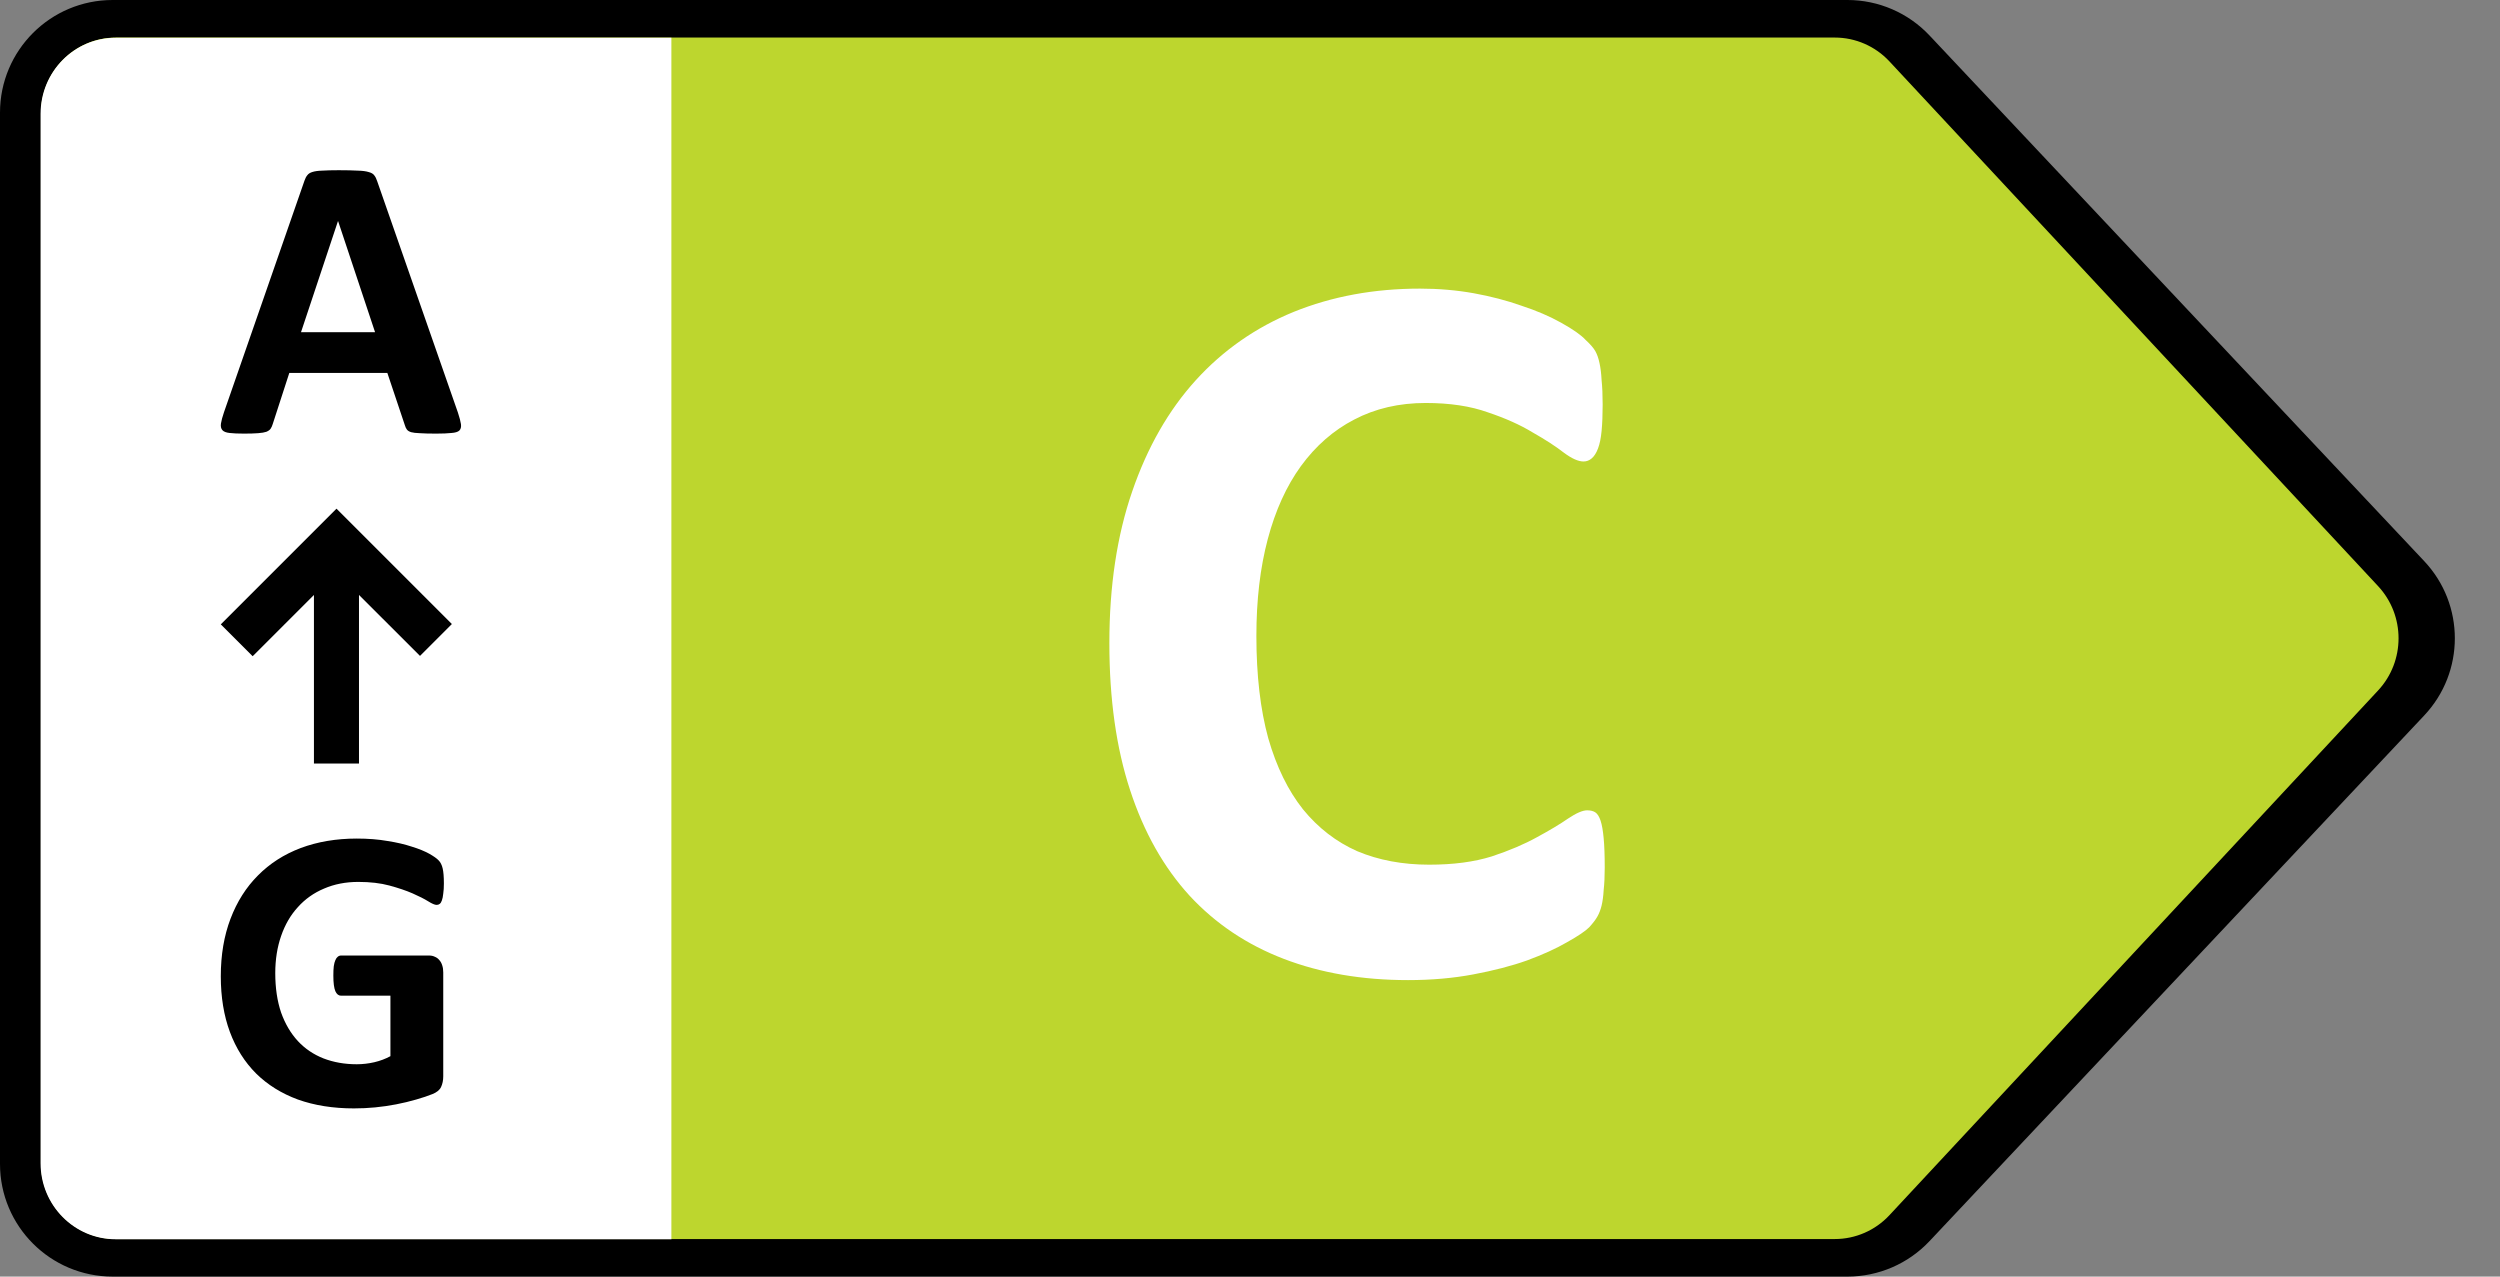
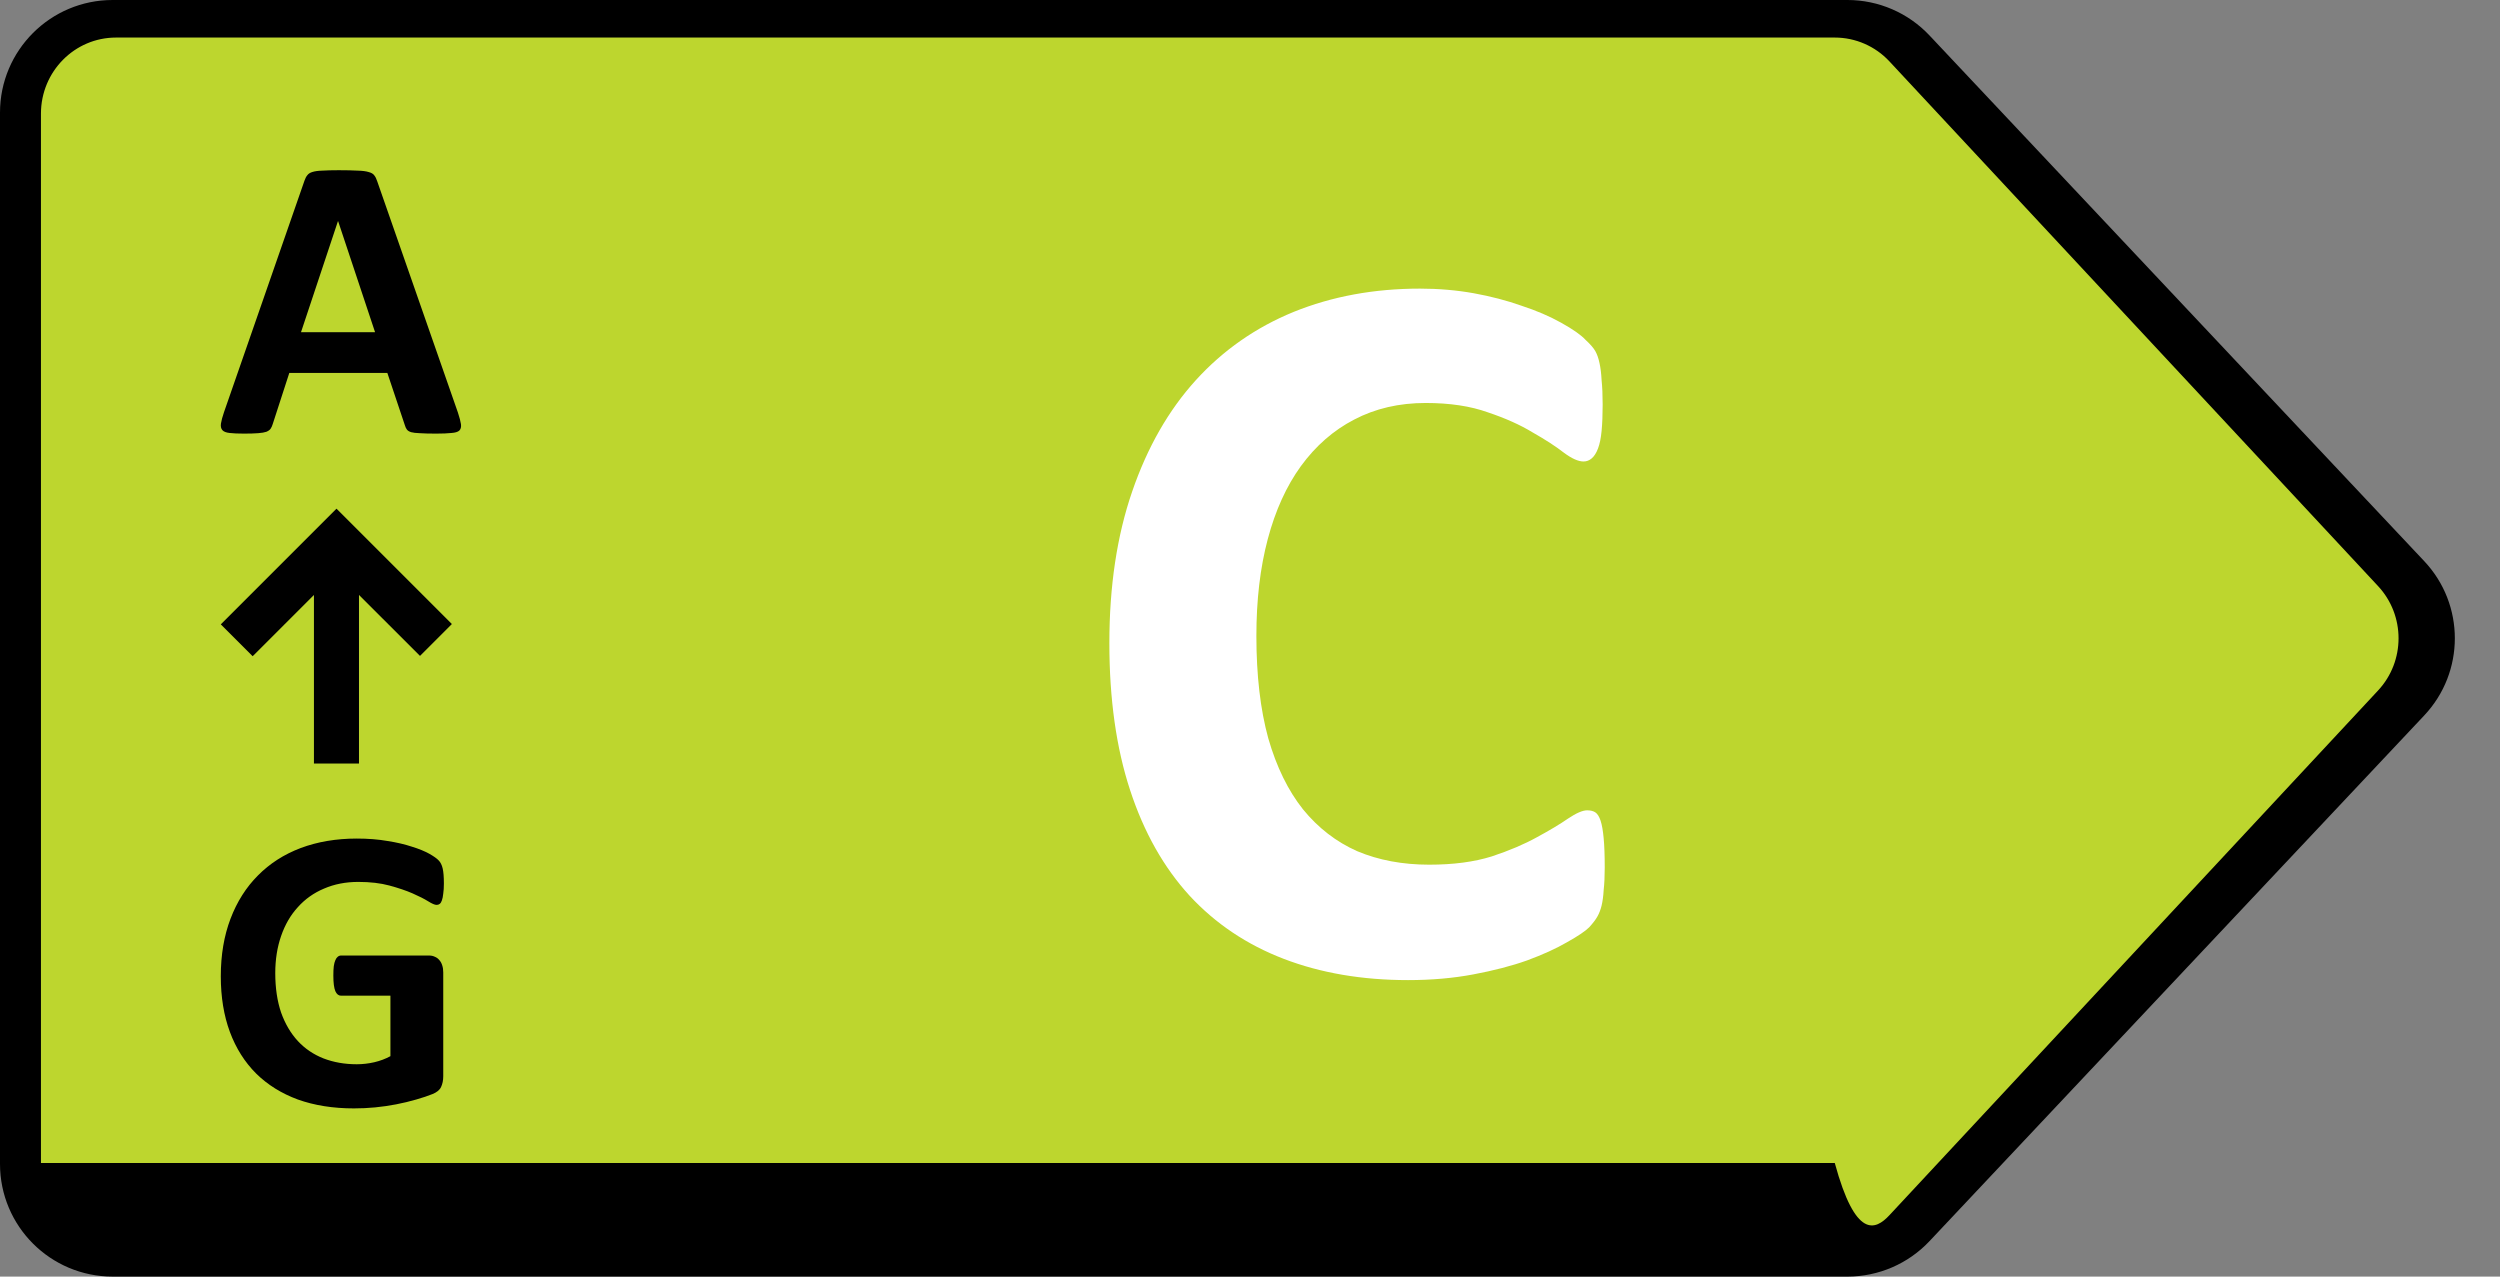
<svg xmlns="http://www.w3.org/2000/svg" width="47" height="24" viewBox="0 0 47 24" fill="none">
  <rect x="0" y="0" width="47" height="24" fill="#808080" stroke="none" />
  <path d="M36.274 0.666C35.874 0.241 35.316 0 34.732 0H2.118C0.948 0 0 0.948 0 2.118V21.882C0 23.052 0.948 24 2.118 24H34.732C35.316 24 35.874 23.759 36.274 23.334L45.575 13.451C46.343 12.636 46.343 11.364 45.575 10.549L36.274 0.666Z" fill="black" />
-   <path d="M35.522 1.155C35.255 0.868 34.883 0.706 34.494 0.706H2.181C1.402 0.706 0.77 1.346 0.77 2.136V21.865C0.77 22.654 1.402 23.294 2.181 23.294H34.494C34.883 23.294 35.255 23.132 35.522 22.845L44.708 12.981C45.221 12.43 45.221 11.57 44.708 11.019L35.522 1.155Z" fill="#BDD62E" />
+   <path d="M35.522 1.155C35.255 0.868 34.883 0.706 34.494 0.706H2.181C1.402 0.706 0.77 1.346 0.77 2.136V21.865H34.494C34.883 23.294 35.255 23.132 35.522 22.845L44.708 12.981C45.221 12.43 45.221 11.57 44.708 11.019L35.522 1.155Z" fill="#BDD62E" />
  <path d="M30.169 16.314C30.169 16.476 30.162 16.616 30.149 16.733C30.143 16.843 30.13 16.94 30.11 17.025C30.091 17.102 30.065 17.171 30.032 17.229C30 17.287 29.948 17.355 29.877 17.433C29.805 17.505 29.666 17.599 29.458 17.715C29.257 17.832 29.007 17.946 28.709 18.056C28.417 18.16 28.08 18.247 27.697 18.319C27.321 18.39 26.912 18.426 26.471 18.426C25.608 18.426 24.83 18.293 24.136 18.027C23.442 17.761 22.851 17.365 22.365 16.84C21.878 16.308 21.505 15.646 21.246 14.855C20.986 14.063 20.856 13.142 20.856 12.091C20.856 11.021 20.999 10.07 21.285 9.24C21.57 8.41 21.969 7.712 22.481 7.148C22.994 6.584 23.607 6.156 24.32 5.864C25.041 5.572 25.832 5.426 26.695 5.426C27.045 5.426 27.382 5.455 27.707 5.513C28.031 5.572 28.329 5.65 28.602 5.747C28.881 5.838 29.131 5.945 29.351 6.068C29.572 6.191 29.724 6.298 29.808 6.389C29.899 6.473 29.961 6.545 29.993 6.603C30.026 6.662 30.052 6.736 30.071 6.827C30.091 6.918 30.104 7.025 30.11 7.148C30.123 7.271 30.13 7.424 30.13 7.605C30.13 7.8 30.123 7.965 30.11 8.102C30.097 8.238 30.075 8.348 30.042 8.433C30.01 8.517 29.971 8.578 29.925 8.617C29.88 8.656 29.828 8.676 29.77 8.676C29.672 8.676 29.549 8.621 29.4 8.51C29.251 8.394 29.056 8.267 28.816 8.131C28.582 7.988 28.3 7.862 27.969 7.751C27.645 7.635 27.256 7.576 26.802 7.576C26.302 7.576 25.855 7.68 25.459 7.888C25.07 8.089 24.736 8.381 24.457 8.763C24.184 9.14 23.977 9.597 23.834 10.135C23.691 10.674 23.62 11.28 23.62 11.955C23.62 12.694 23.694 13.337 23.844 13.882C23.999 14.42 24.217 14.864 24.496 15.215C24.781 15.565 25.122 15.828 25.517 16.003C25.919 16.172 26.37 16.256 26.87 16.256C27.324 16.256 27.716 16.204 28.047 16.1C28.378 15.99 28.66 15.87 28.894 15.74C29.134 15.61 29.328 15.494 29.478 15.39C29.633 15.286 29.753 15.234 29.838 15.234C29.903 15.234 29.954 15.247 29.993 15.273C30.032 15.299 30.065 15.351 30.091 15.429C30.117 15.507 30.136 15.617 30.149 15.76C30.162 15.896 30.169 16.081 30.169 16.314Z" fill="white" />
-   <path d="M12.622 0.71H2.174C1.395 0.71 0.763 1.35 0.763 2.14V21.869C0.763 22.658 1.395 23.298 2.174 23.298H12.622V0.71Z" fill="white" />
  <path d="M8.609 7.757C8.639 7.848 8.658 7.92 8.666 7.974C8.673 8.027 8.663 8.067 8.635 8.095C8.608 8.12 8.558 8.135 8.488 8.14C8.417 8.148 8.319 8.152 8.196 8.152C8.067 8.152 7.966 8.149 7.892 8.144C7.822 8.142 7.767 8.135 7.729 8.125C7.691 8.113 7.665 8.096 7.65 8.076C7.634 8.056 7.622 8.029 7.612 7.996L7.282 7.011H5.439L5.128 7.97C5.118 8.005 5.104 8.035 5.087 8.061C5.072 8.083 5.045 8.102 5.007 8.118C4.972 8.13 4.92 8.139 4.852 8.144C4.786 8.149 4.699 8.152 4.59 8.152C4.474 8.152 4.383 8.148 4.317 8.14C4.251 8.133 4.206 8.115 4.181 8.087C4.155 8.057 4.146 8.015 4.154 7.962C4.162 7.909 4.181 7.838 4.211 7.75L5.724 3.397C5.739 3.354 5.756 3.32 5.777 3.295C5.797 3.267 5.829 3.247 5.871 3.234C5.917 3.219 5.979 3.21 6.057 3.208C6.136 3.203 6.239 3.2 6.368 3.2C6.517 3.2 6.636 3.203 6.725 3.208C6.813 3.21 6.881 3.219 6.929 3.234C6.98 3.247 7.015 3.267 7.035 3.295C7.058 3.323 7.077 3.361 7.092 3.409L8.609 7.757ZM6.357 4.159H6.353L5.659 6.245H7.051L6.357 4.159Z" fill="black" />
  <path d="M8.345 16.61C8.345 16.684 8.341 16.747 8.333 16.8C8.328 16.853 8.319 16.896 8.307 16.929C8.297 16.959 8.283 16.981 8.265 16.994C8.25 17.006 8.231 17.012 8.208 17.012C8.175 17.012 8.122 16.99 8.049 16.944C7.976 16.899 7.878 16.849 7.757 16.796C7.636 16.743 7.49 16.694 7.321 16.648C7.154 16.603 6.96 16.58 6.737 16.58C6.499 16.58 6.285 16.622 6.093 16.705C5.9 16.786 5.736 16.902 5.6 17.054C5.463 17.203 5.358 17.384 5.285 17.596C5.212 17.806 5.175 18.039 5.175 18.294C5.175 18.575 5.212 18.822 5.285 19.037C5.361 19.249 5.466 19.427 5.6 19.572C5.734 19.716 5.894 19.824 6.081 19.898C6.271 19.971 6.479 20.008 6.707 20.008C6.818 20.008 6.928 19.995 7.037 19.97C7.145 19.945 7.246 19.907 7.34 19.856V18.719H6.411C6.366 18.719 6.33 18.691 6.305 18.635C6.28 18.577 6.267 18.48 6.267 18.343C6.267 18.273 6.269 18.213 6.275 18.165C6.282 18.117 6.292 18.079 6.305 18.051C6.317 18.021 6.333 18 6.35 17.987C6.368 17.972 6.388 17.964 6.411 17.964H8.068C8.108 17.964 8.144 17.972 8.174 17.987C8.207 18 8.235 18.02 8.257 18.047C8.283 18.075 8.302 18.109 8.314 18.15C8.327 18.188 8.333 18.232 8.333 18.283V20.235C8.333 20.311 8.319 20.378 8.292 20.436C8.266 20.492 8.212 20.536 8.129 20.569C8.048 20.602 7.947 20.636 7.825 20.671C7.704 20.706 7.577 20.737 7.446 20.762C7.317 20.787 7.186 20.806 7.052 20.819C6.92 20.832 6.788 20.838 6.654 20.838C6.262 20.838 5.911 20.782 5.6 20.671C5.291 20.557 5.03 20.394 4.815 20.182C4.6 19.967 4.436 19.707 4.322 19.401C4.208 19.093 4.151 18.744 4.151 18.355C4.151 17.953 4.212 17.593 4.333 17.274C4.455 16.953 4.627 16.681 4.849 16.459C5.071 16.234 5.339 16.062 5.653 15.943C5.969 15.825 6.32 15.765 6.707 15.765C6.919 15.765 7.112 15.78 7.287 15.811C7.461 15.838 7.613 15.874 7.742 15.917C7.873 15.957 7.982 16.002 8.068 16.049C8.154 16.098 8.213 16.139 8.246 16.175C8.281 16.21 8.307 16.261 8.322 16.326C8.337 16.389 8.345 16.484 8.345 16.61Z" fill="black" />
  <path d="M8.495 11.732L6.326 9.563L4.151 11.738L4.75 12.337L5.902 11.185V14.354H6.749V11.185L7.896 12.331L8.495 11.732Z" fill="black" />
</svg>